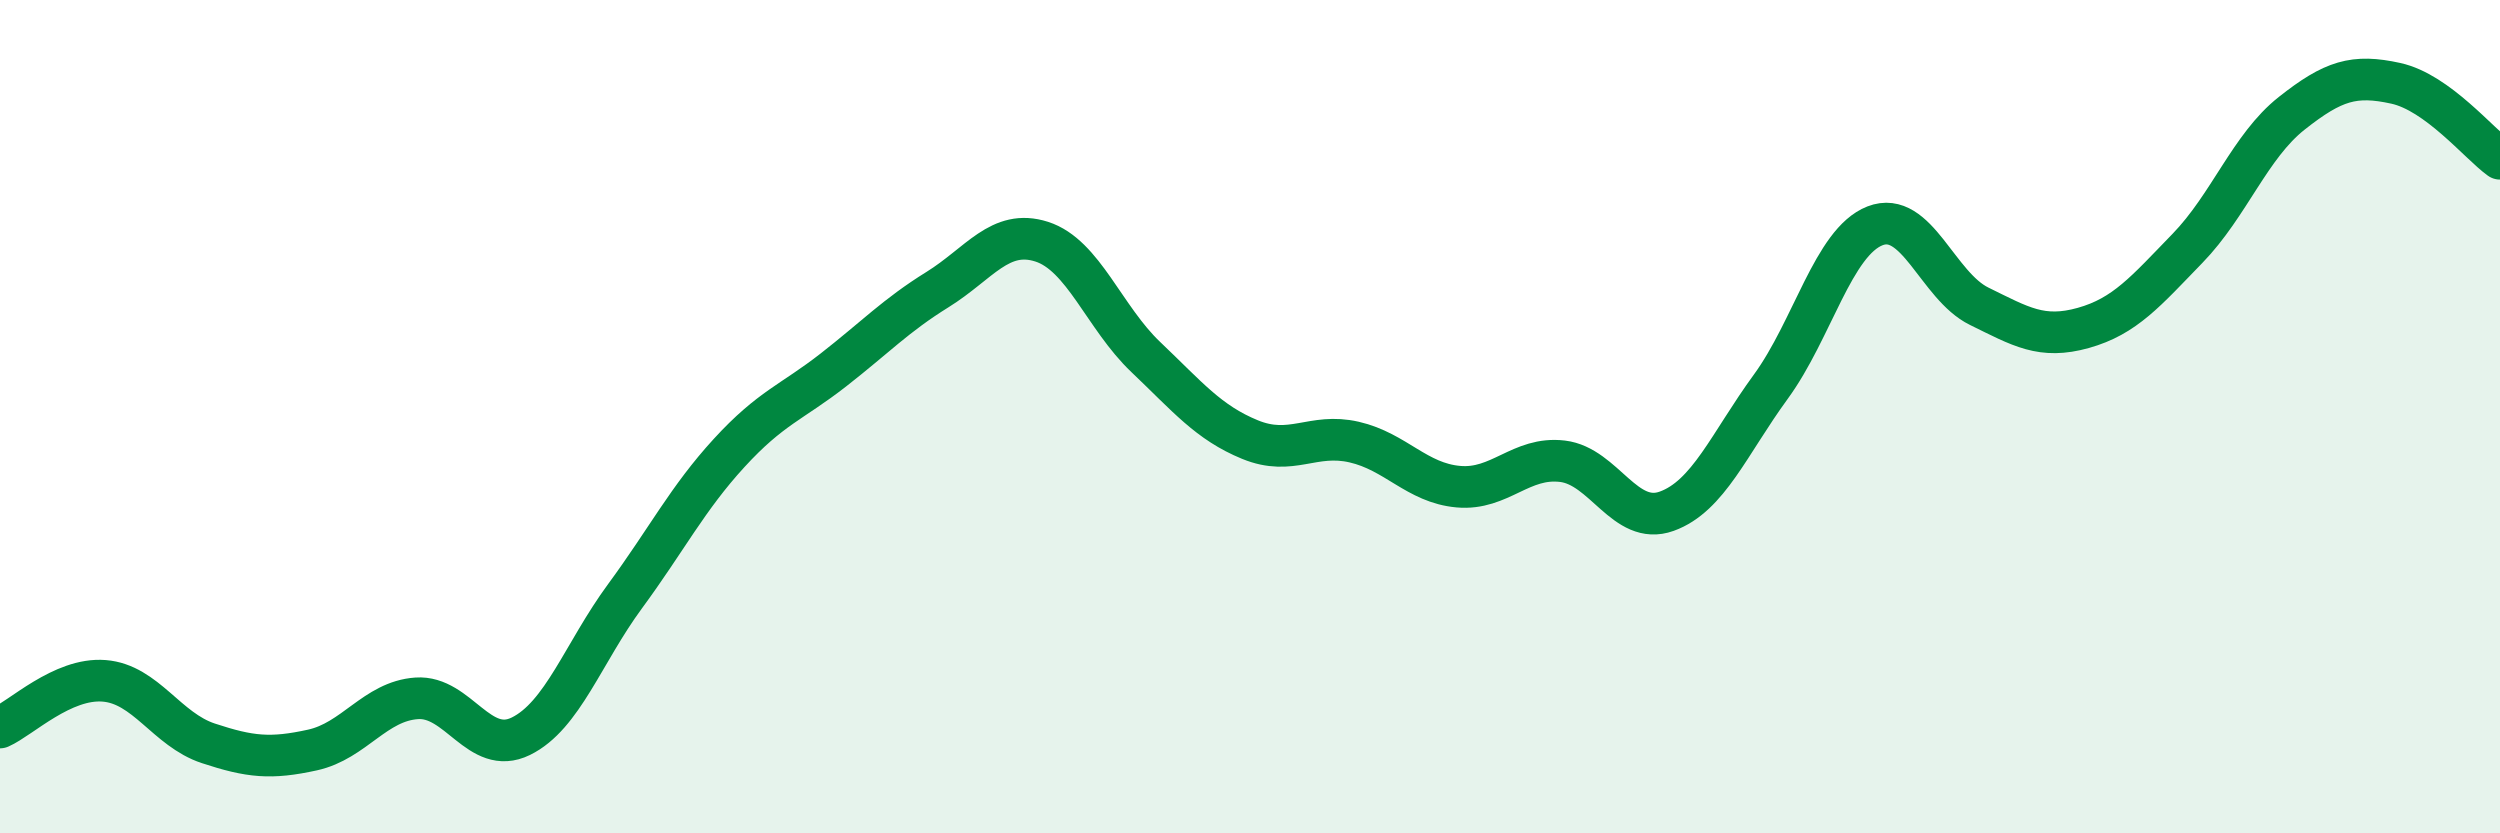
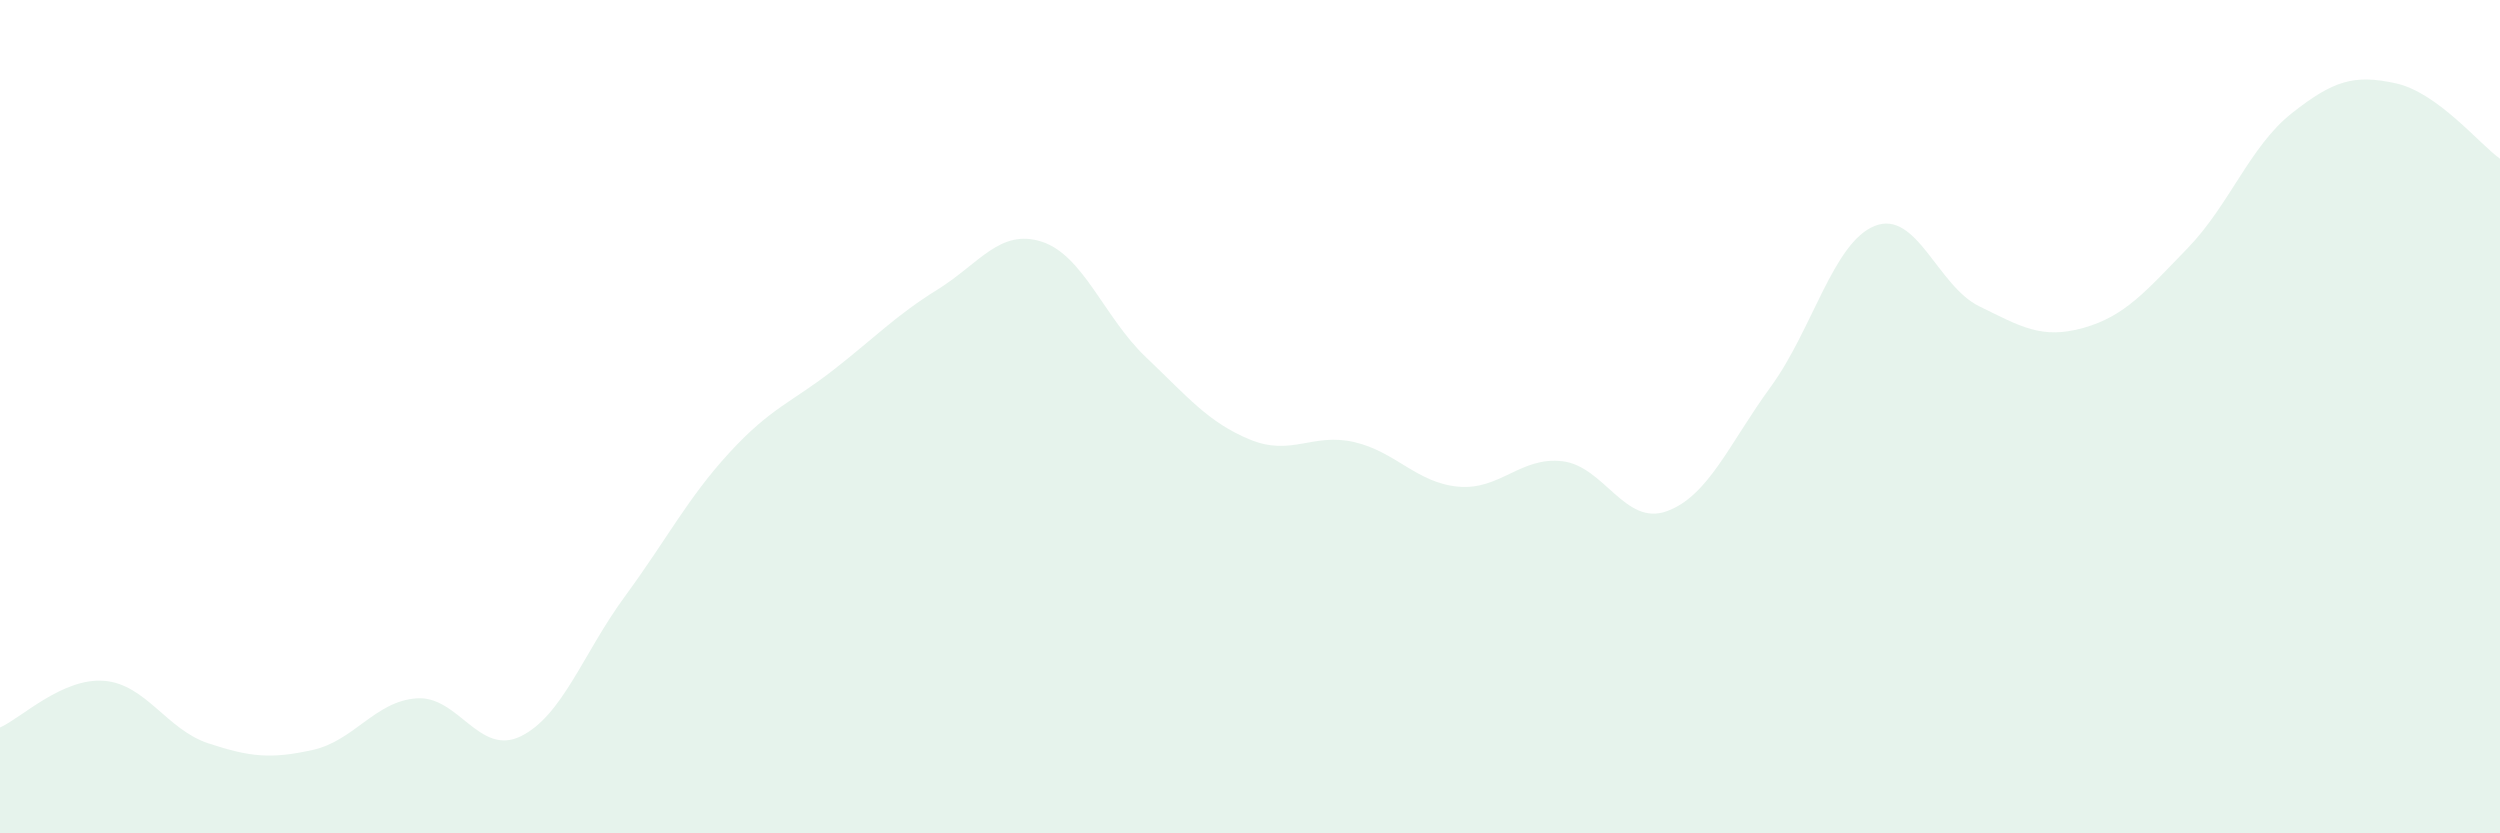
<svg xmlns="http://www.w3.org/2000/svg" width="60" height="20" viewBox="0 0 60 20">
  <path d="M 0,17.46 C 0.5,17.24 1.5,16.26 2.5,16.34 C 3.5,16.42 4,17.51 5,17.84 C 6,18.17 6.5,18.22 7.5,18 C 8.5,17.78 9,16.83 10,16.76 C 11,16.69 11.5,18.16 12.5,17.67 C 13.5,17.18 14,15.67 15,14.31 C 16,12.95 16.5,11.96 17.5,10.87 C 18.5,9.78 19,9.66 20,8.88 C 21,8.1 21.5,7.57 22.5,6.95 C 23.5,6.33 24,5.48 25,5.8 C 26,6.12 26.5,7.62 27.5,8.57 C 28.5,9.52 29,10.14 30,10.55 C 31,10.96 31.5,10.38 32.5,10.61 C 33.5,10.84 34,11.59 35,11.68 C 36,11.77 36.5,10.95 37.5,11.07 C 38.5,11.19 39,12.63 40,12.27 C 41,11.91 41.5,10.65 42.5,9.28 C 43.5,7.91 44,5.81 45,5.42 C 46,5.03 46.5,6.86 47.5,7.35 C 48.5,7.84 49,8.15 50,7.87 C 51,7.59 51.5,6.99 52.5,5.96 C 53.5,4.93 54,3.51 55,2.72 C 56,1.93 56.5,1.78 57.5,2 C 58.5,2.22 59.5,3.45 60,3.81L60 20L0 20Z" fill="#008740" opacity="0.1" stroke-linecap="round" stroke-linejoin="round" />
-   <path d="M 0,17.46 C 0.5,17.24 1.5,16.26 2.5,16.34 C 3.5,16.42 4,17.51 5,17.84 C 6,18.17 6.5,18.22 7.5,18 C 8.5,17.78 9,16.83 10,16.76 C 11,16.69 11.5,18.16 12.5,17.67 C 13.5,17.18 14,15.67 15,14.31 C 16,12.95 16.5,11.96 17.5,10.87 C 18.5,9.78 19,9.66 20,8.88 C 21,8.1 21.5,7.57 22.5,6.95 C 23.5,6.33 24,5.48 25,5.8 C 26,6.12 26.5,7.62 27.5,8.57 C 28.5,9.52 29,10.14 30,10.55 C 31,10.96 31.5,10.38 32.5,10.61 C 33.5,10.84 34,11.59 35,11.68 C 36,11.77 36.5,10.95 37.5,11.07 C 38.5,11.19 39,12.63 40,12.27 C 41,11.91 41.5,10.65 42.5,9.28 C 43.5,7.91 44,5.81 45,5.42 C 46,5.03 46.5,6.86 47.5,7.35 C 48.5,7.84 49,8.15 50,7.87 C 51,7.59 51.5,6.99 52.5,5.96 C 53.5,4.93 54,3.51 55,2.72 C 56,1.93 56.5,1.78 57.5,2 C 58.5,2.22 59.5,3.45 60,3.81" stroke="#008740" stroke-width="1" fill="none" stroke-linecap="round" stroke-linejoin="round" />
</svg>